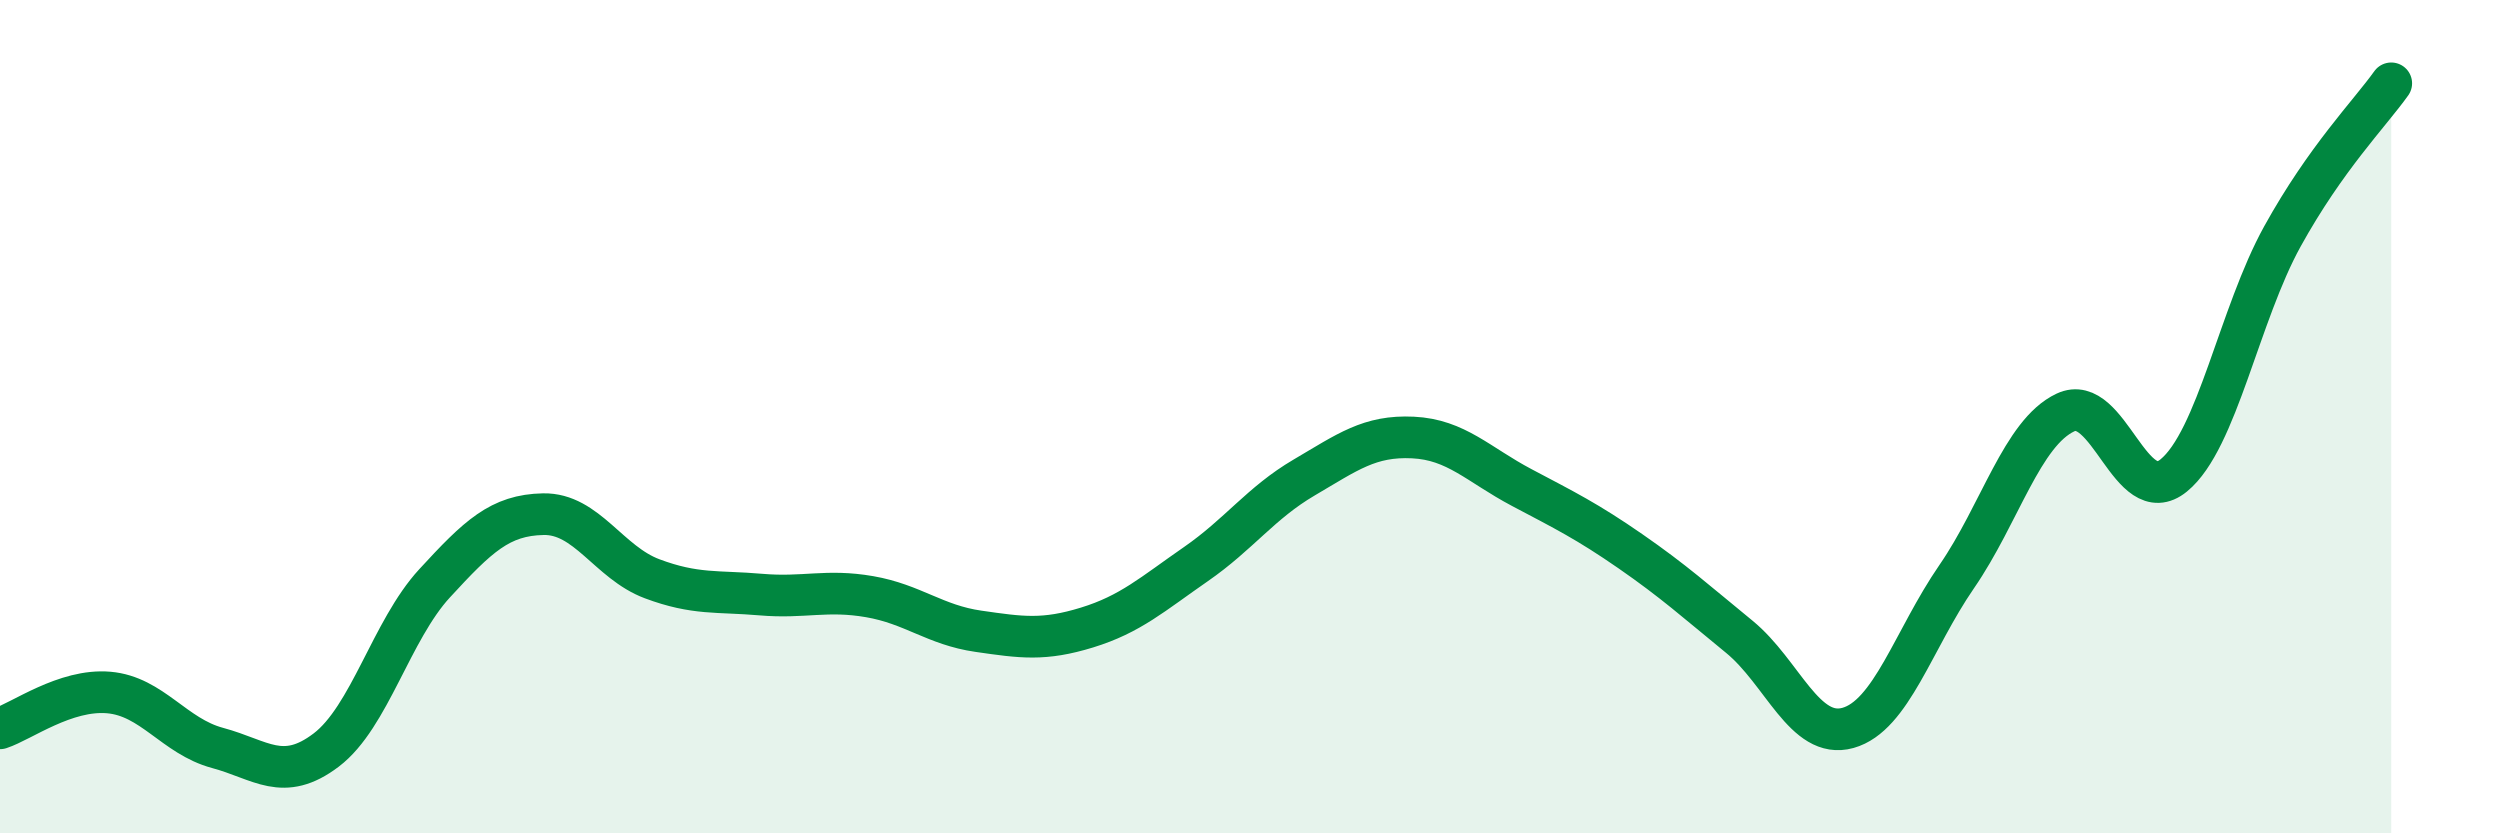
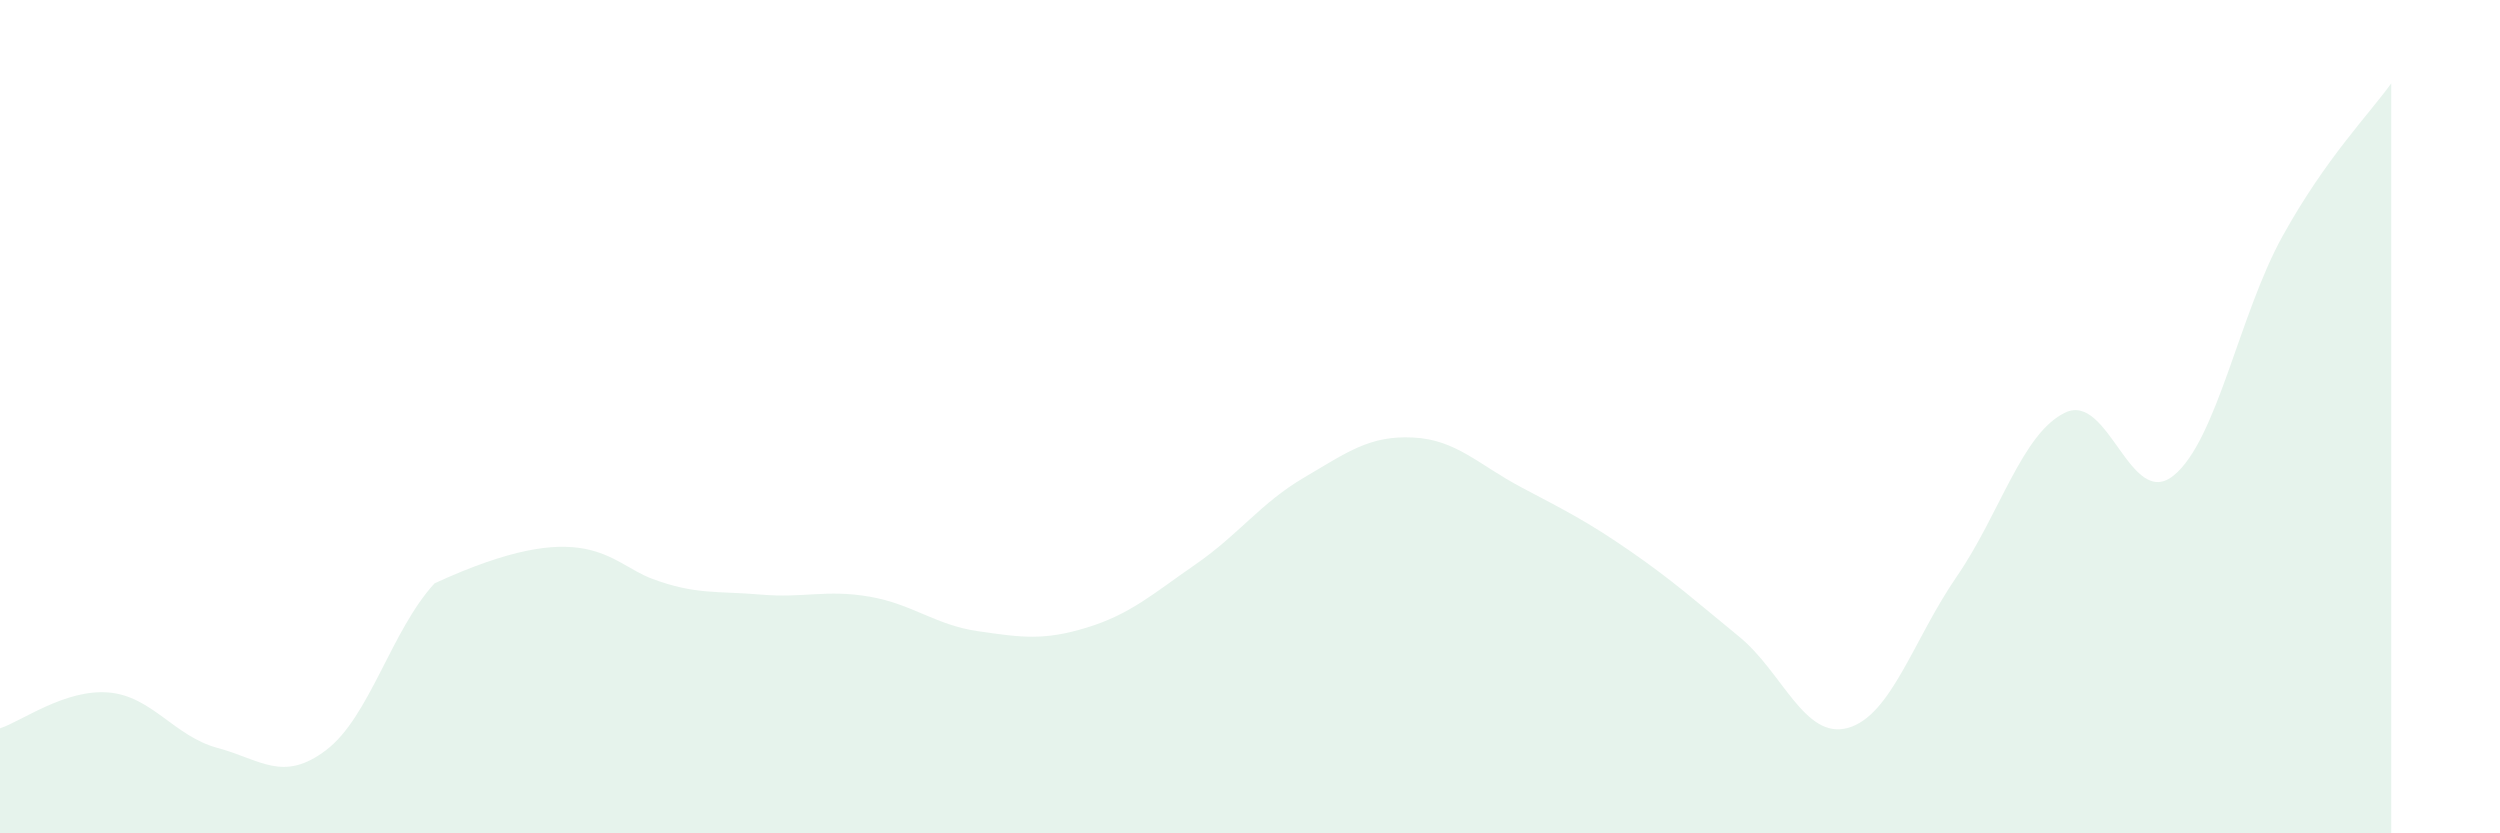
<svg xmlns="http://www.w3.org/2000/svg" width="60" height="20" viewBox="0 0 60 20">
-   <path d="M 0,17.48 C 0.52,17.31 1.57,16.53 2.61,16.62 C 3.65,16.71 4.18,17.67 5.22,17.95 C 6.26,18.23 6.79,18.79 7.83,18 C 8.87,17.21 9.39,15.13 10.43,14 C 11.47,12.87 12,12.36 13.04,12.34 C 14.08,12.32 14.61,13.5 15.65,13.89 C 16.69,14.28 17.22,14.18 18.26,14.27 C 19.3,14.36 19.83,14.14 20.87,14.32 C 21.91,14.5 22.44,15 23.48,15.15 C 24.52,15.3 25.05,15.38 26.09,15.06 C 27.13,14.74 27.66,14.26 28.7,13.54 C 29.74,12.82 30.26,12.07 31.3,11.46 C 32.34,10.85 32.87,10.45 33.91,10.5 C 34.95,10.55 35.48,11.15 36.52,11.7 C 37.56,12.25 38.09,12.51 39.13,13.23 C 40.17,13.95 40.7,14.43 41.74,15.28 C 42.78,16.13 43.31,17.76 44.35,17.47 C 45.39,17.18 45.92,15.35 46.96,13.84 C 48,12.33 48.53,10.39 49.57,9.9 C 50.61,9.41 51.13,12.26 52.17,11.41 C 53.21,10.56 53.74,7.55 54.78,5.67 C 55.82,3.79 56.87,2.73 57.39,2L57.39 20L0 20Z" fill="#008740" opacity="0.1" stroke-linecap="round" stroke-linejoin="round" />
-   <path d="M 0,17.48 C 0.52,17.31 1.57,16.53 2.61,16.62 C 3.65,16.71 4.18,17.67 5.22,17.95 C 6.26,18.23 6.79,18.79 7.83,18 C 8.87,17.21 9.39,15.13 10.43,14 C 11.47,12.87 12,12.36 13.04,12.34 C 14.08,12.32 14.61,13.5 15.65,13.89 C 16.69,14.28 17.22,14.18 18.26,14.27 C 19.3,14.36 19.83,14.14 20.87,14.32 C 21.91,14.5 22.44,15 23.48,15.15 C 24.52,15.3 25.05,15.38 26.09,15.06 C 27.13,14.74 27.66,14.26 28.7,13.54 C 29.74,12.82 30.26,12.07 31.3,11.46 C 32.34,10.85 32.87,10.45 33.91,10.5 C 34.95,10.55 35.48,11.15 36.52,11.7 C 37.56,12.25 38.09,12.51 39.13,13.23 C 40.17,13.95 40.7,14.43 41.74,15.28 C 42.78,16.13 43.31,17.76 44.35,17.47 C 45.39,17.18 45.92,15.35 46.96,13.84 C 48,12.33 48.53,10.39 49.57,9.9 C 50.61,9.41 51.13,12.26 52.17,11.41 C 53.21,10.56 53.74,7.55 54.78,5.67 C 55.82,3.79 56.87,2.73 57.39,2" stroke="#008740" stroke-width="1" fill="none" stroke-linecap="round" stroke-linejoin="round" />
+   <path d="M 0,17.48 C 0.52,17.31 1.57,16.53 2.61,16.62 C 3.65,16.71 4.18,17.67 5.22,17.95 C 6.26,18.23 6.79,18.79 7.83,18 C 8.87,17.21 9.39,15.13 10.43,14 C 14.08,12.32 14.61,13.5 15.65,13.89 C 16.69,14.28 17.22,14.18 18.26,14.27 C 19.3,14.36 19.83,14.14 20.87,14.32 C 21.91,14.5 22.44,15 23.48,15.15 C 24.52,15.3 25.05,15.38 26.09,15.06 C 27.13,14.74 27.66,14.26 28.7,13.54 C 29.74,12.82 30.26,12.07 31.3,11.46 C 32.34,10.85 32.87,10.45 33.91,10.5 C 34.95,10.55 35.48,11.15 36.52,11.7 C 37.56,12.25 38.09,12.51 39.13,13.23 C 40.17,13.95 40.7,14.43 41.74,15.28 C 42.78,16.13 43.31,17.76 44.35,17.47 C 45.39,17.18 45.92,15.35 46.96,13.84 C 48,12.33 48.53,10.39 49.57,9.9 C 50.61,9.41 51.13,12.26 52.17,11.41 C 53.21,10.56 53.74,7.55 54.78,5.67 C 55.82,3.79 56.87,2.73 57.39,2L57.39 20L0 20Z" fill="#008740" opacity="0.1" stroke-linecap="round" stroke-linejoin="round" />
</svg>